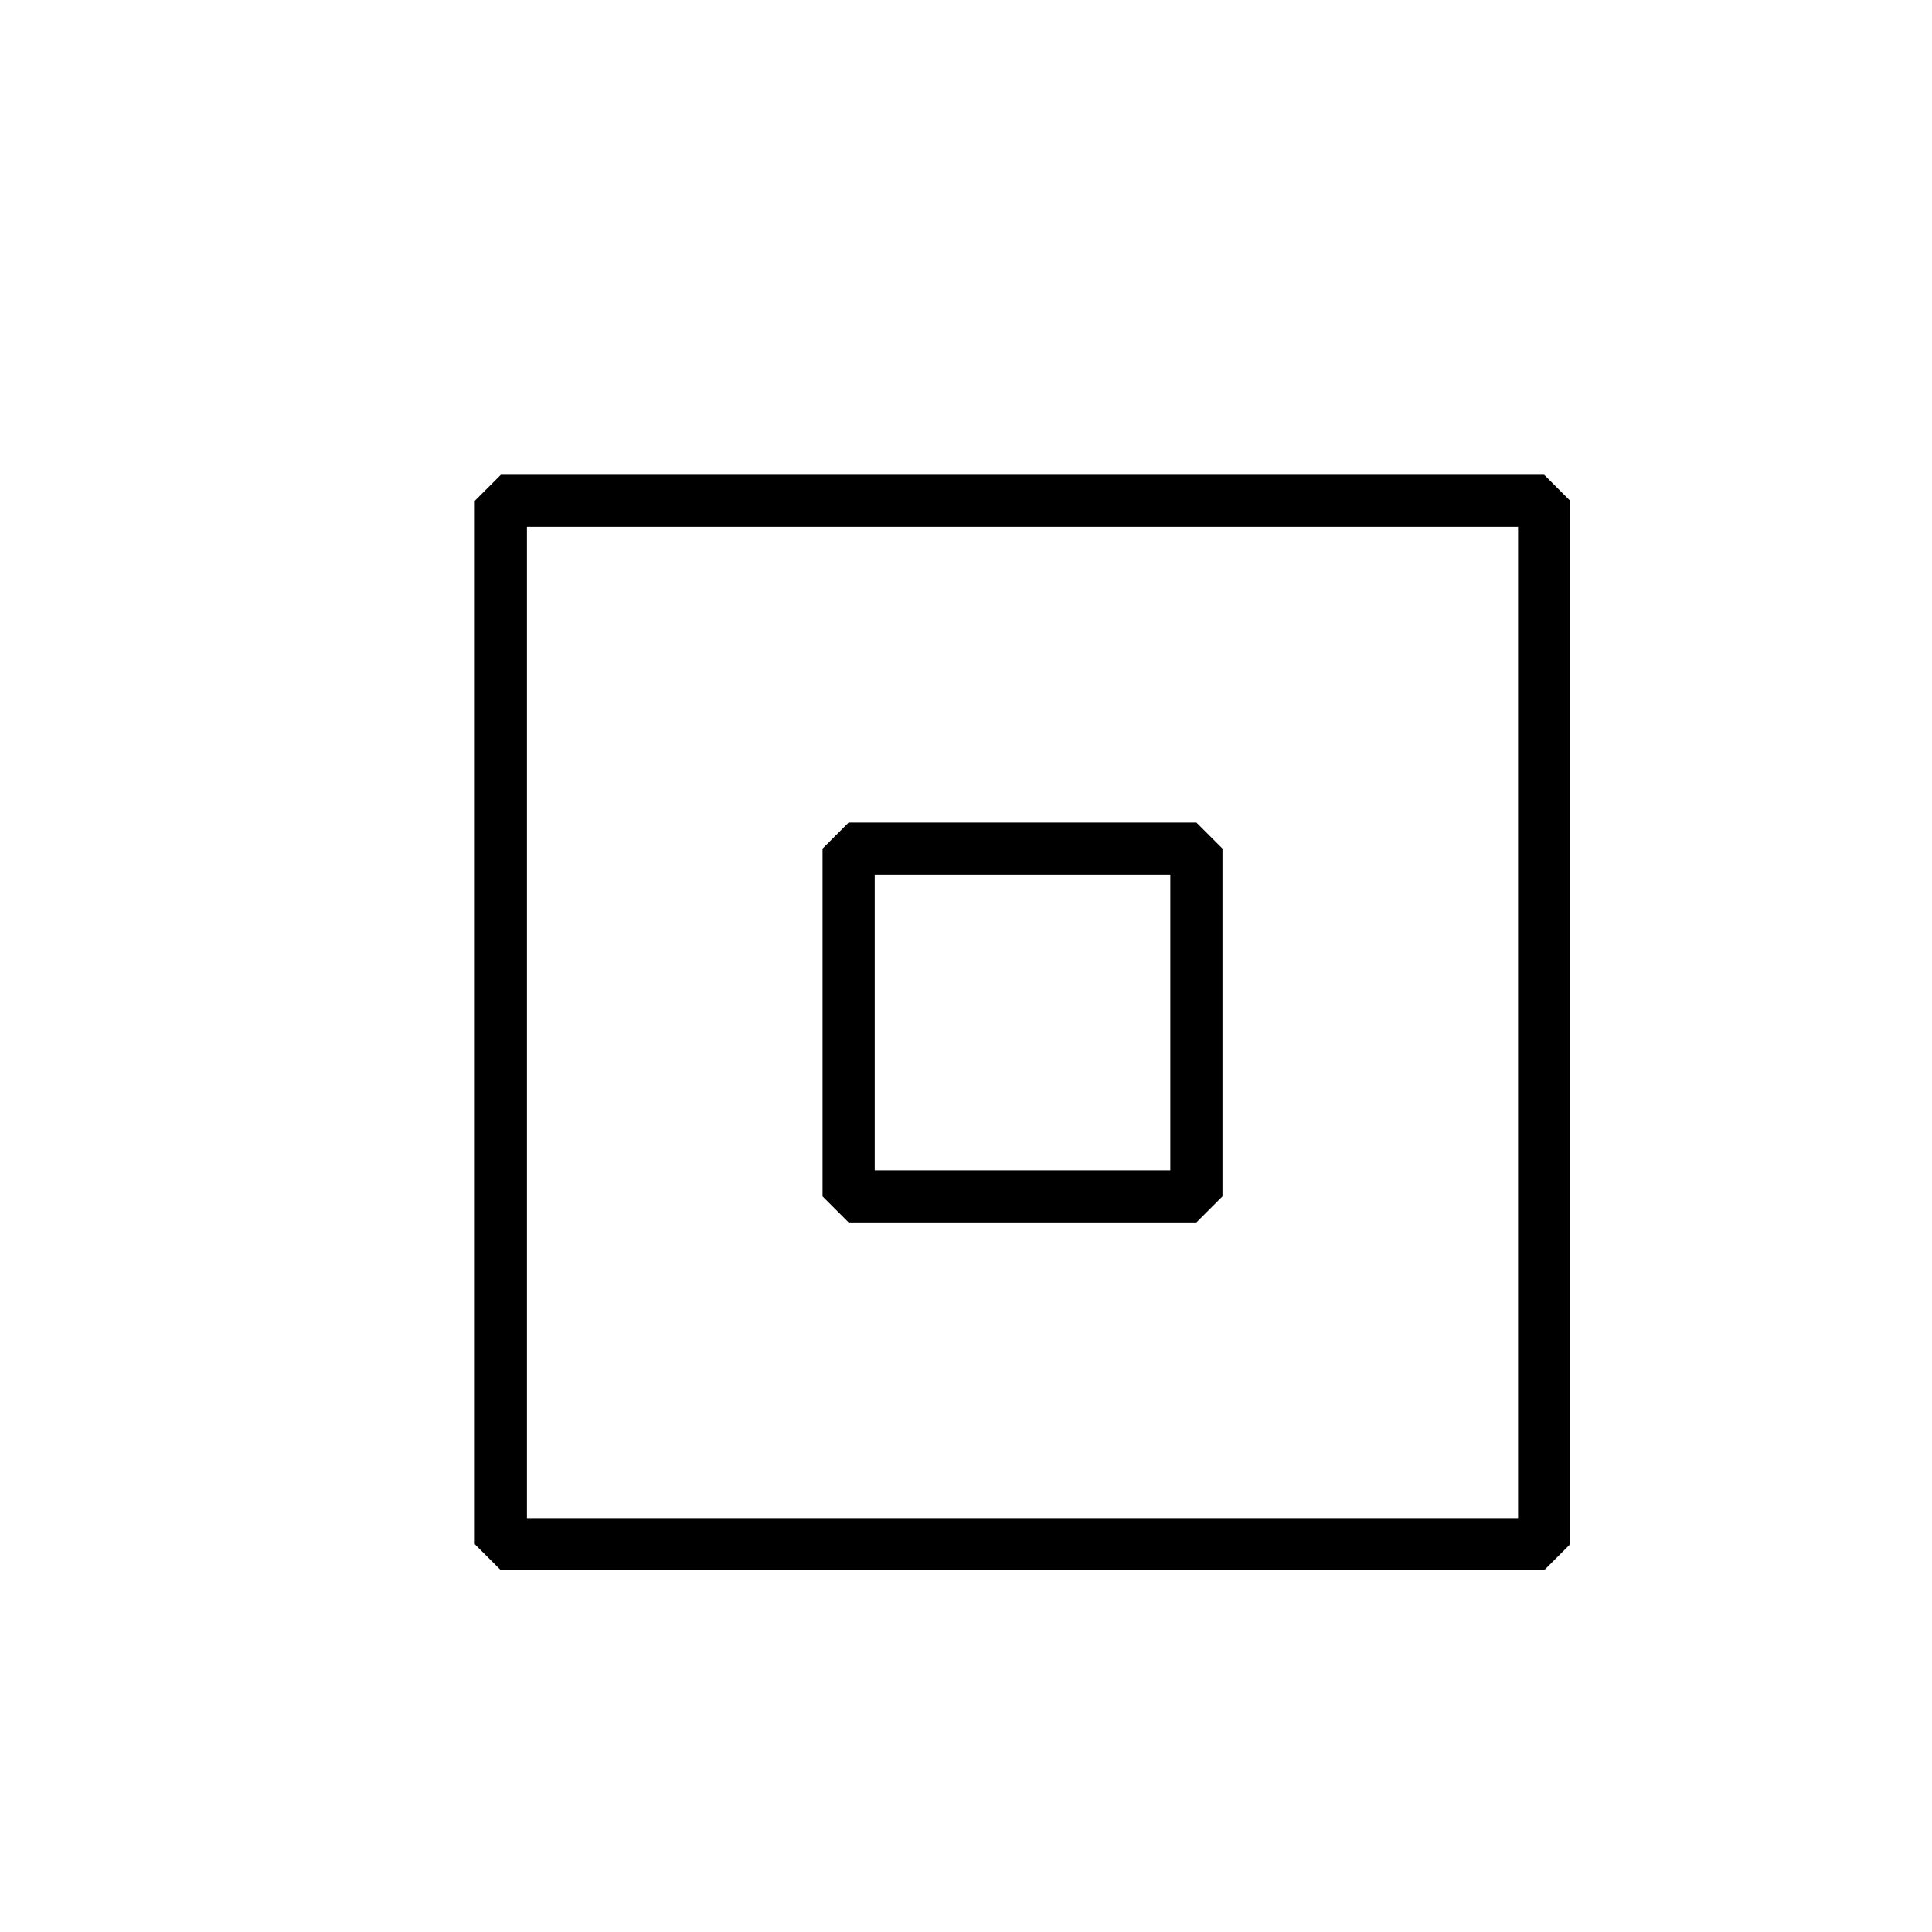
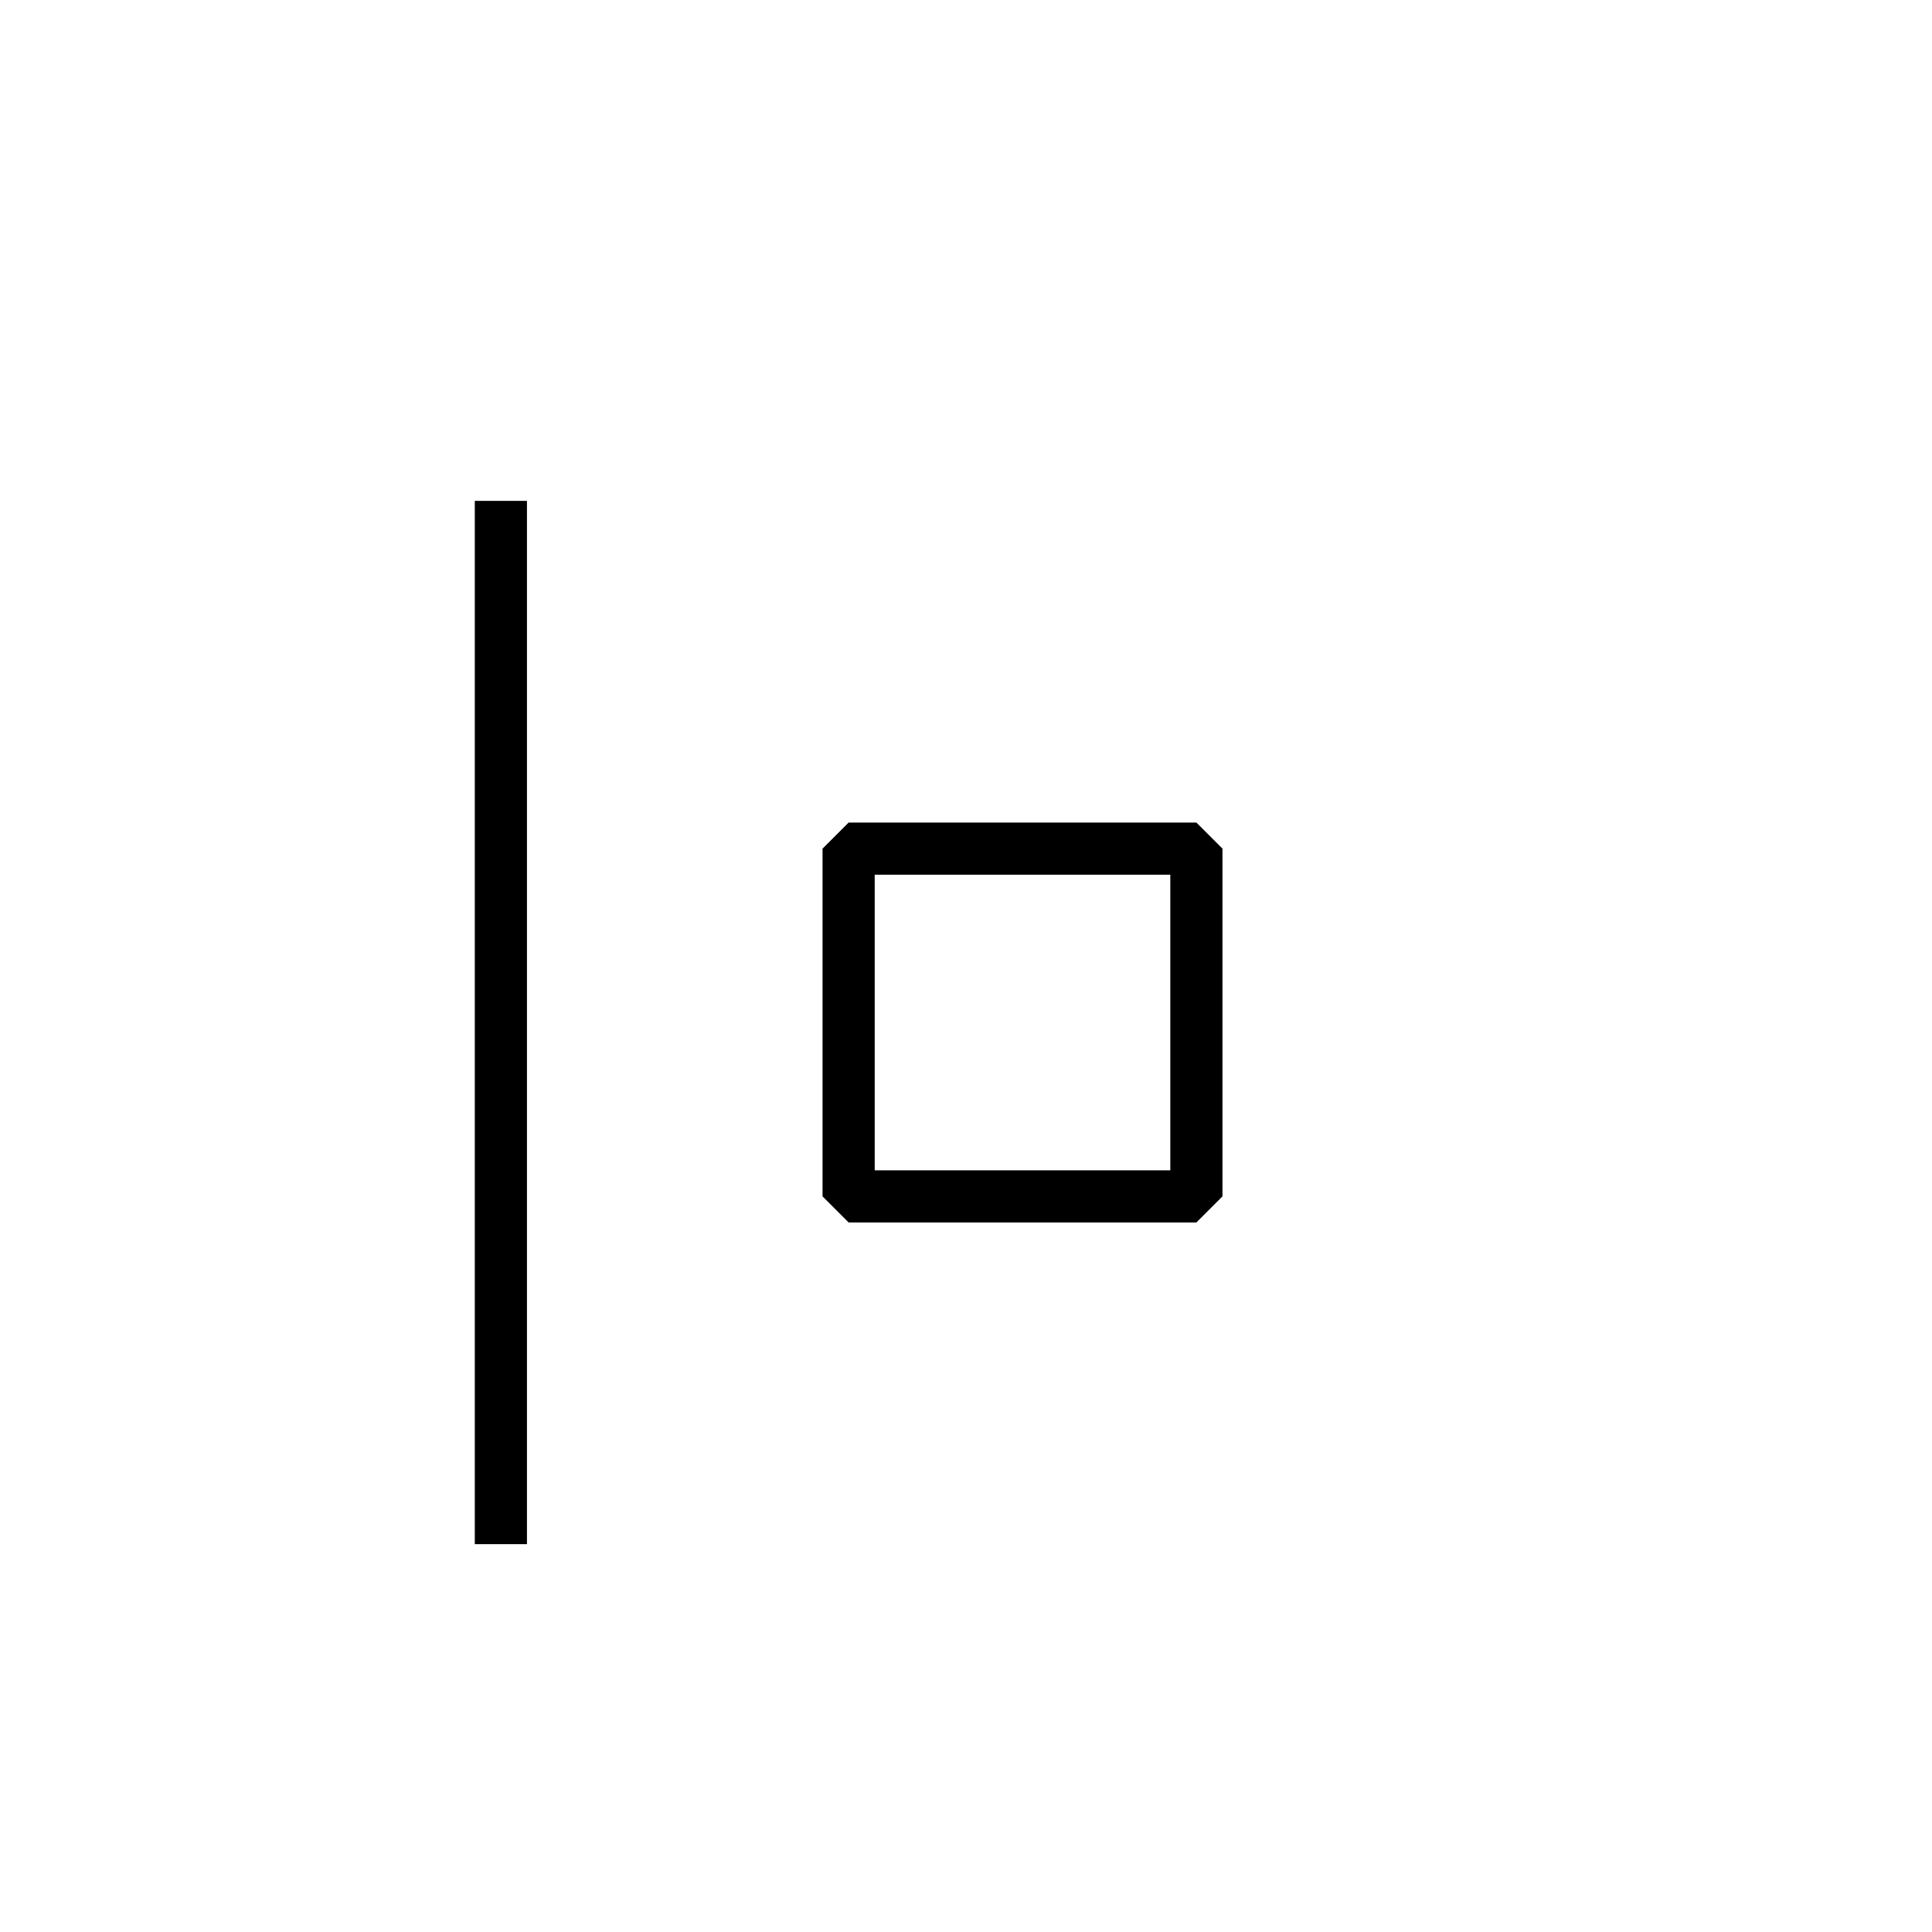
<svg xmlns="http://www.w3.org/2000/svg" viewBox="0 0 200 200">
  <filter id="a" width="150%" height="150%">
    <feGaussianBlur in="SourceAlpha" result="blur" stdDeviation="3" />
    <feColorMatrix in="blur" result="blurAlpha" values="2 0 0 0 0 0 2 0 0 0 0 0 2 0 0 0 0 0 0.5 0" />
    <feOffset dx="4.5" dy="4.5" in="blurAlpha" result="offsetBlur" />
    <feBlend in="SourceGraphic" in2="offsetBlur" />
  </filter>
-   <path fill="#fff" stroke="#000" stroke-linejoin="bevel" stroke-width="6" d="M40 40v120h120V40zm40 40h40v40H80z" filter="url(#a)" transform="matrix(.9 0 0 .9 11.8 11.8)" />
+   <path fill="#fff" stroke="#000" stroke-linejoin="bevel" stroke-width="6" d="M40 40v120V40zm40 40h40v40H80z" filter="url(#a)" transform="matrix(.9 0 0 .9 11.8 11.8)" />
</svg>